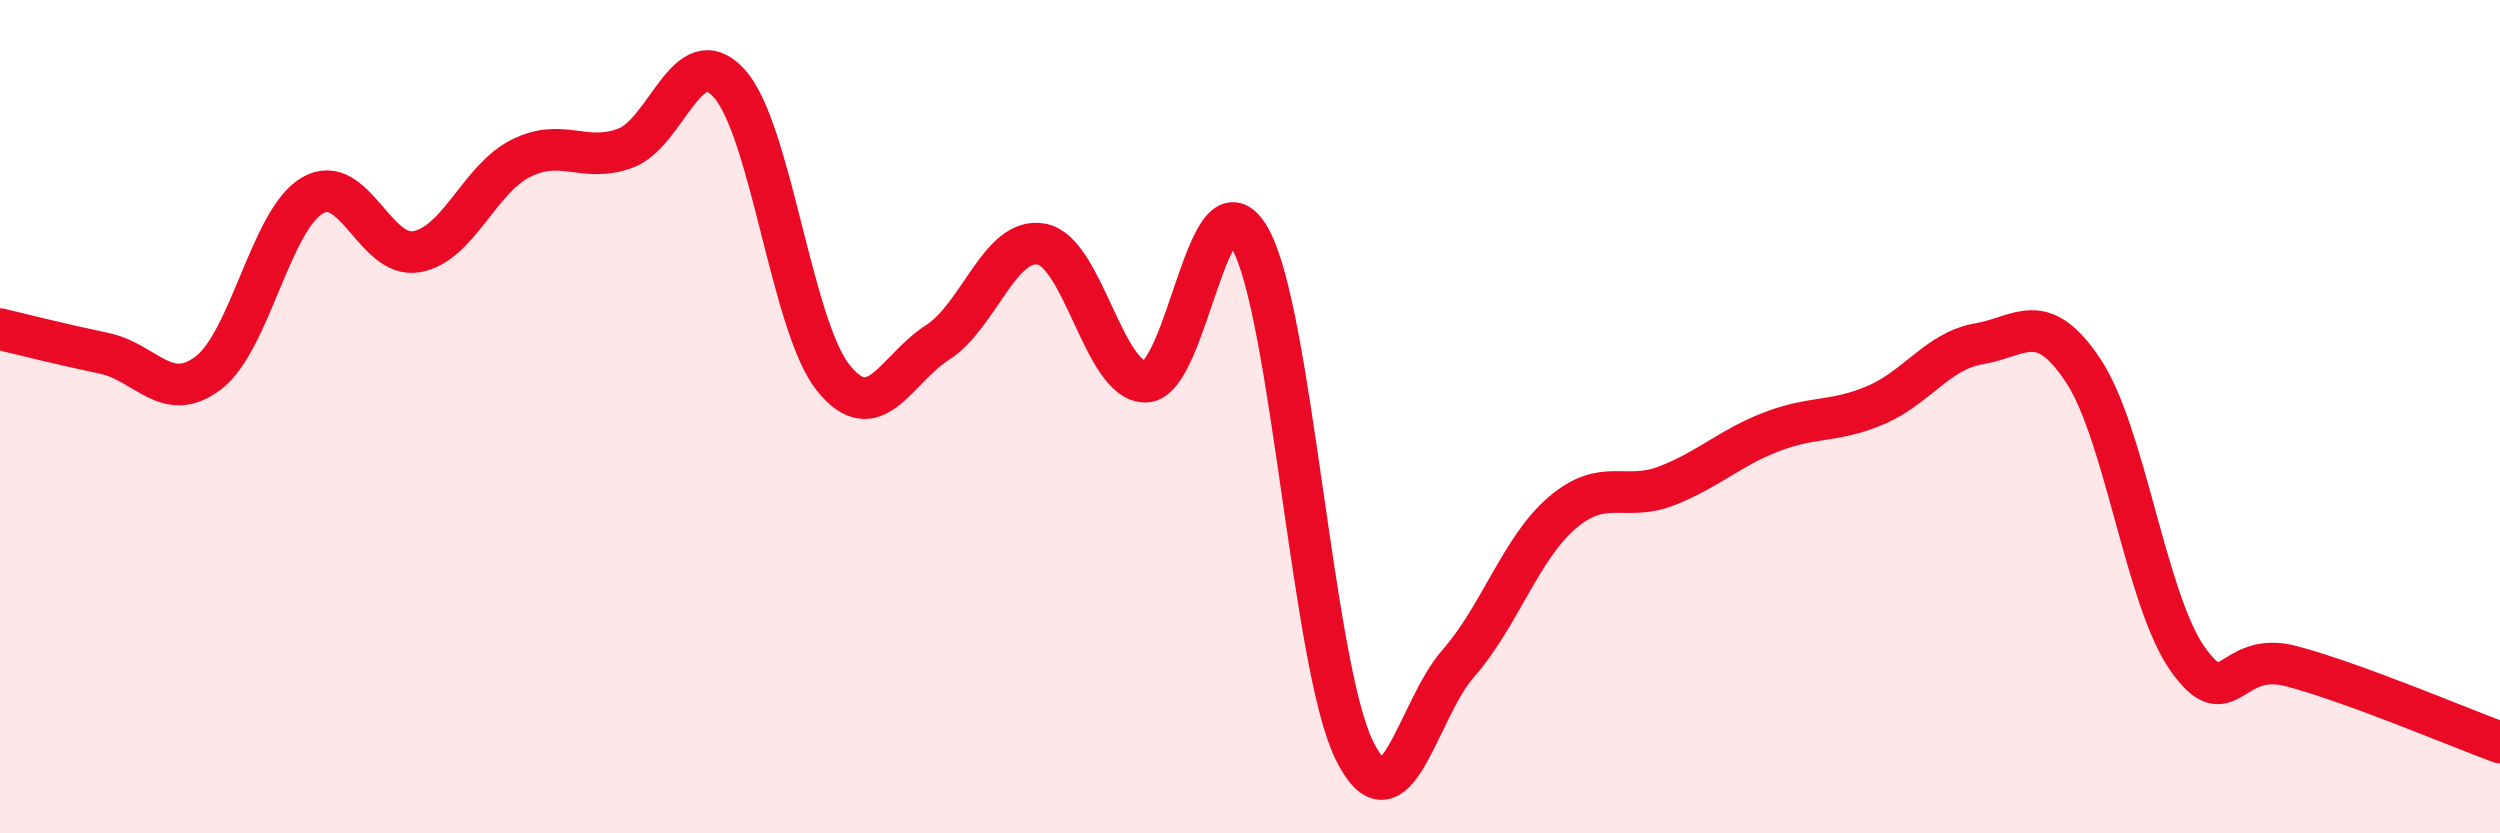
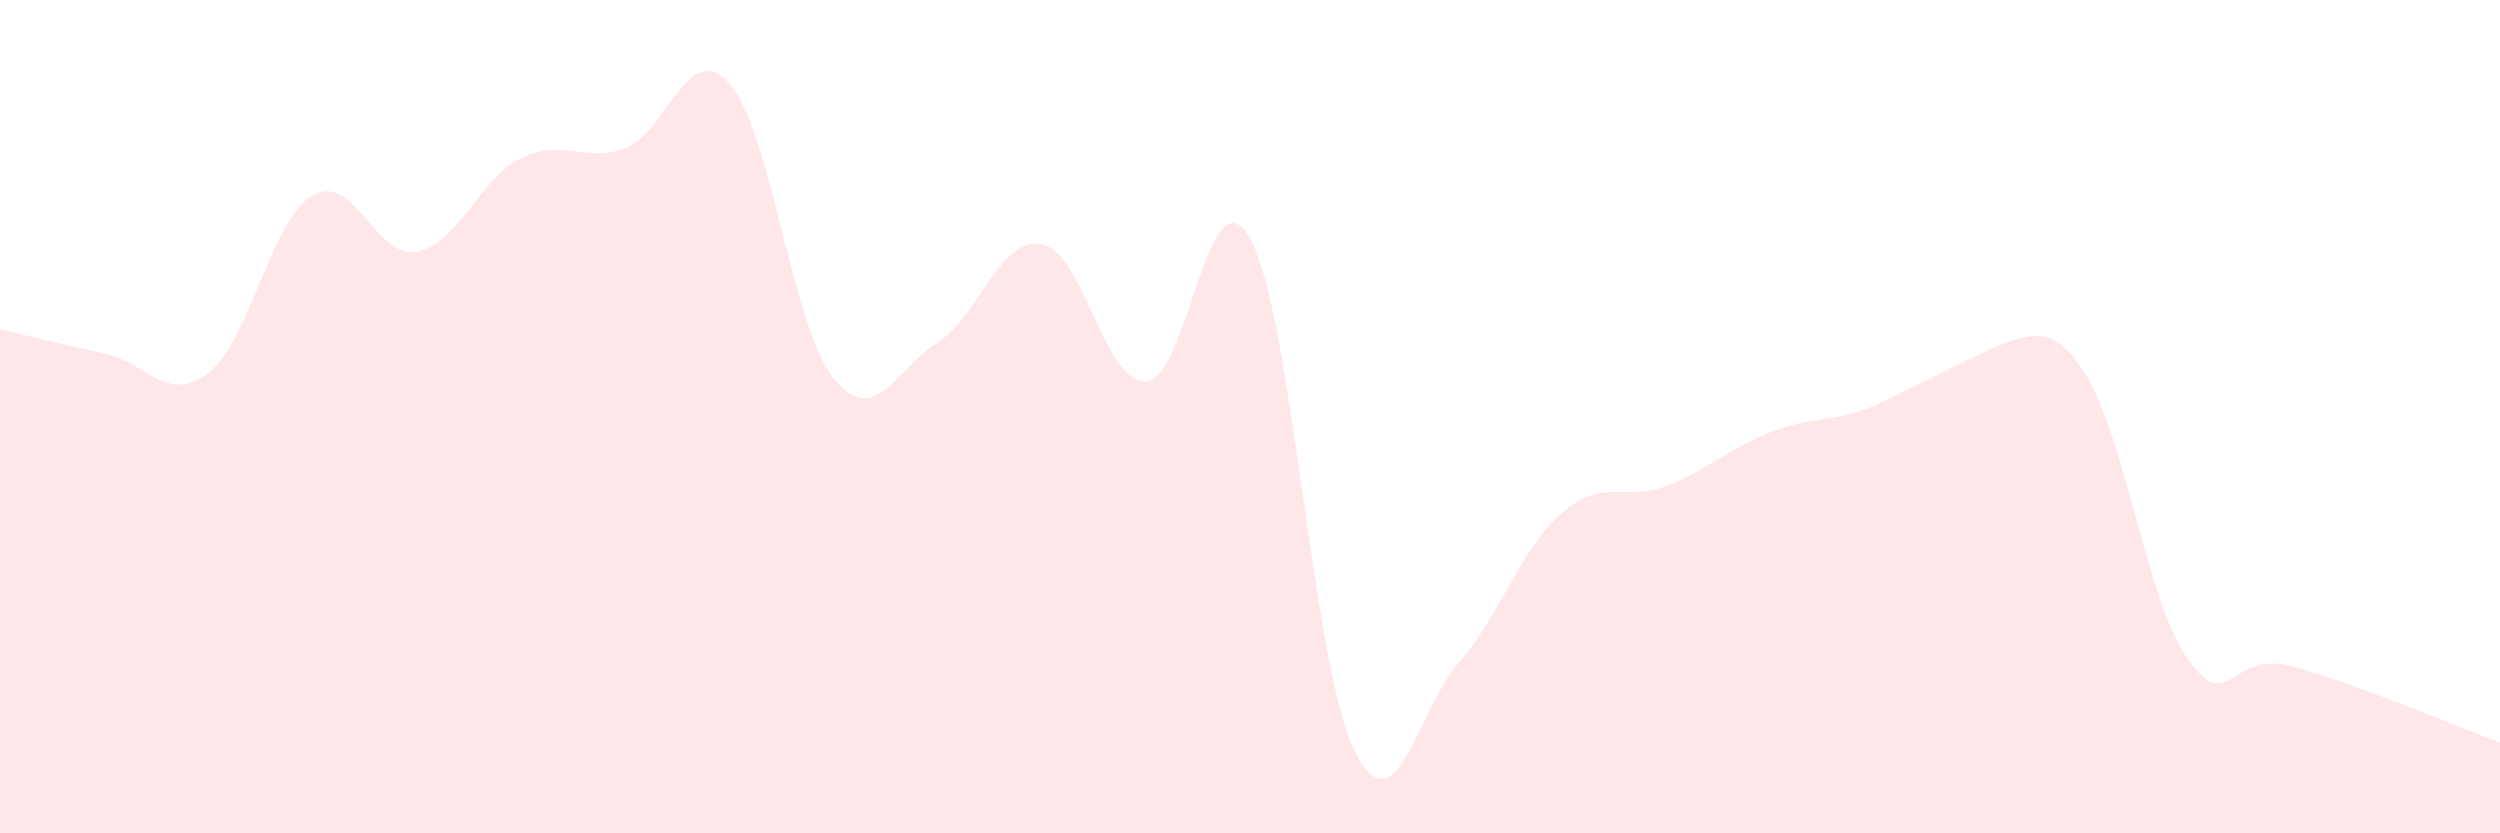
<svg xmlns="http://www.w3.org/2000/svg" width="60" height="20" viewBox="0 0 60 20">
-   <path d="M 0,7.9 C 0.5,8.02 1.5,8.27 2.5,8.48 C 3.5,8.69 4,9.71 5,8.95 C 6,8.19 6.5,5.27 7.5,4.69 C 8.5,4.11 9,6.22 10,6.04 C 11,5.86 11.5,4.3 12.5,3.8 C 13.5,3.3 14,3.92 15,3.56 C 16,3.2 16.5,0.9 17.5,2 C 18.5,3.1 19,7.83 20,9.07 C 21,10.31 21.5,8.86 22.5,8.22 C 23.5,7.58 24,5.67 25,5.86 C 26,6.05 26.5,9.19 27.5,9.16 C 28.5,9.13 29,3.95 30,5.72 C 31,7.49 31.5,15.96 32.5,18 C 33.5,20.04 34,17.06 35,15.92 C 36,14.78 36.5,13.15 37.5,12.3 C 38.5,11.45 39,12.05 40,11.66 C 41,11.27 41.5,10.76 42.5,10.37 C 43.5,9.98 44,10.15 45,9.73 C 46,9.31 46.5,8.42 47.5,8.25 C 48.5,8.08 49,7.39 50,8.9 C 51,10.41 51.5,14.39 52.5,15.81 C 53.5,17.23 53.5,15.59 55,15.99 C 56.5,16.39 59,17.45 60,17.82L60 20L0 20Z" fill="#EB0A25" opacity="0.1" stroke-linecap="round" stroke-linejoin="round" />
-   <path d="M 0,7.9 C 0.5,8.02 1.5,8.27 2.5,8.48 C 3.5,8.69 4,9.71 5,8.95 C 6,8.19 6.5,5.27 7.5,4.69 C 8.5,4.11 9,6.22 10,6.04 C 11,5.86 11.5,4.3 12.5,3.8 C 13.5,3.3 14,3.92 15,3.56 C 16,3.2 16.5,0.9 17.5,2 C 18.5,3.1 19,7.83 20,9.07 C 21,10.31 21.5,8.86 22.5,8.22 C 23.5,7.58 24,5.67 25,5.86 C 26,6.05 26.5,9.19 27.5,9.16 C 28.5,9.13 29,3.95 30,5.72 C 31,7.49 31.5,15.96 32.5,18 C 33.5,20.04 34,17.06 35,15.92 C 36,14.78 36.5,13.15 37.5,12.3 C 38.5,11.45 39,12.05 40,11.66 C 41,11.27 41.5,10.76 42.5,10.37 C 43.5,9.98 44,10.15 45,9.73 C 46,9.31 46.5,8.42 47.5,8.25 C 48.5,8.08 49,7.39 50,8.9 C 51,10.41 51.5,14.39 52.5,15.81 C 53.5,17.23 53.5,15.59 55,15.99 C 56.5,16.39 59,17.45 60,17.82" stroke="#EB0A25" stroke-width="1" fill="none" stroke-linecap="round" stroke-linejoin="round" />
+   <path d="M 0,7.9 C 0.5,8.02 1.5,8.27 2.5,8.48 C 3.5,8.69 4,9.71 5,8.95 C 6,8.19 6.5,5.27 7.5,4.69 C 8.5,4.11 9,6.22 10,6.04 C 11,5.86 11.5,4.3 12.5,3.8 C 13.5,3.3 14,3.92 15,3.56 C 16,3.2 16.5,0.9 17.5,2 C 18.5,3.1 19,7.83 20,9.07 C 21,10.31 21.5,8.86 22.5,8.22 C 23.5,7.58 24,5.67 25,5.86 C 26,6.05 26.5,9.19 27.5,9.16 C 28.5,9.13 29,3.95 30,5.72 C 31,7.49 31.5,15.96 32.5,18 C 33.5,20.04 34,17.06 35,15.92 C 36,14.78 36.5,13.15 37.5,12.3 C 38.5,11.45 39,12.05 40,11.66 C 41,11.27 41.5,10.76 42.5,10.37 C 43.5,9.98 44,10.15 45,9.73 C 48.5,8.08 49,7.39 50,8.9 C 51,10.41 51.5,14.39 52.5,15.81 C 53.5,17.23 53.5,15.59 55,15.99 C 56.5,16.39 59,17.45 60,17.82L60 20L0 20Z" fill="#EB0A25" opacity="0.1" stroke-linecap="round" stroke-linejoin="round" />
</svg>